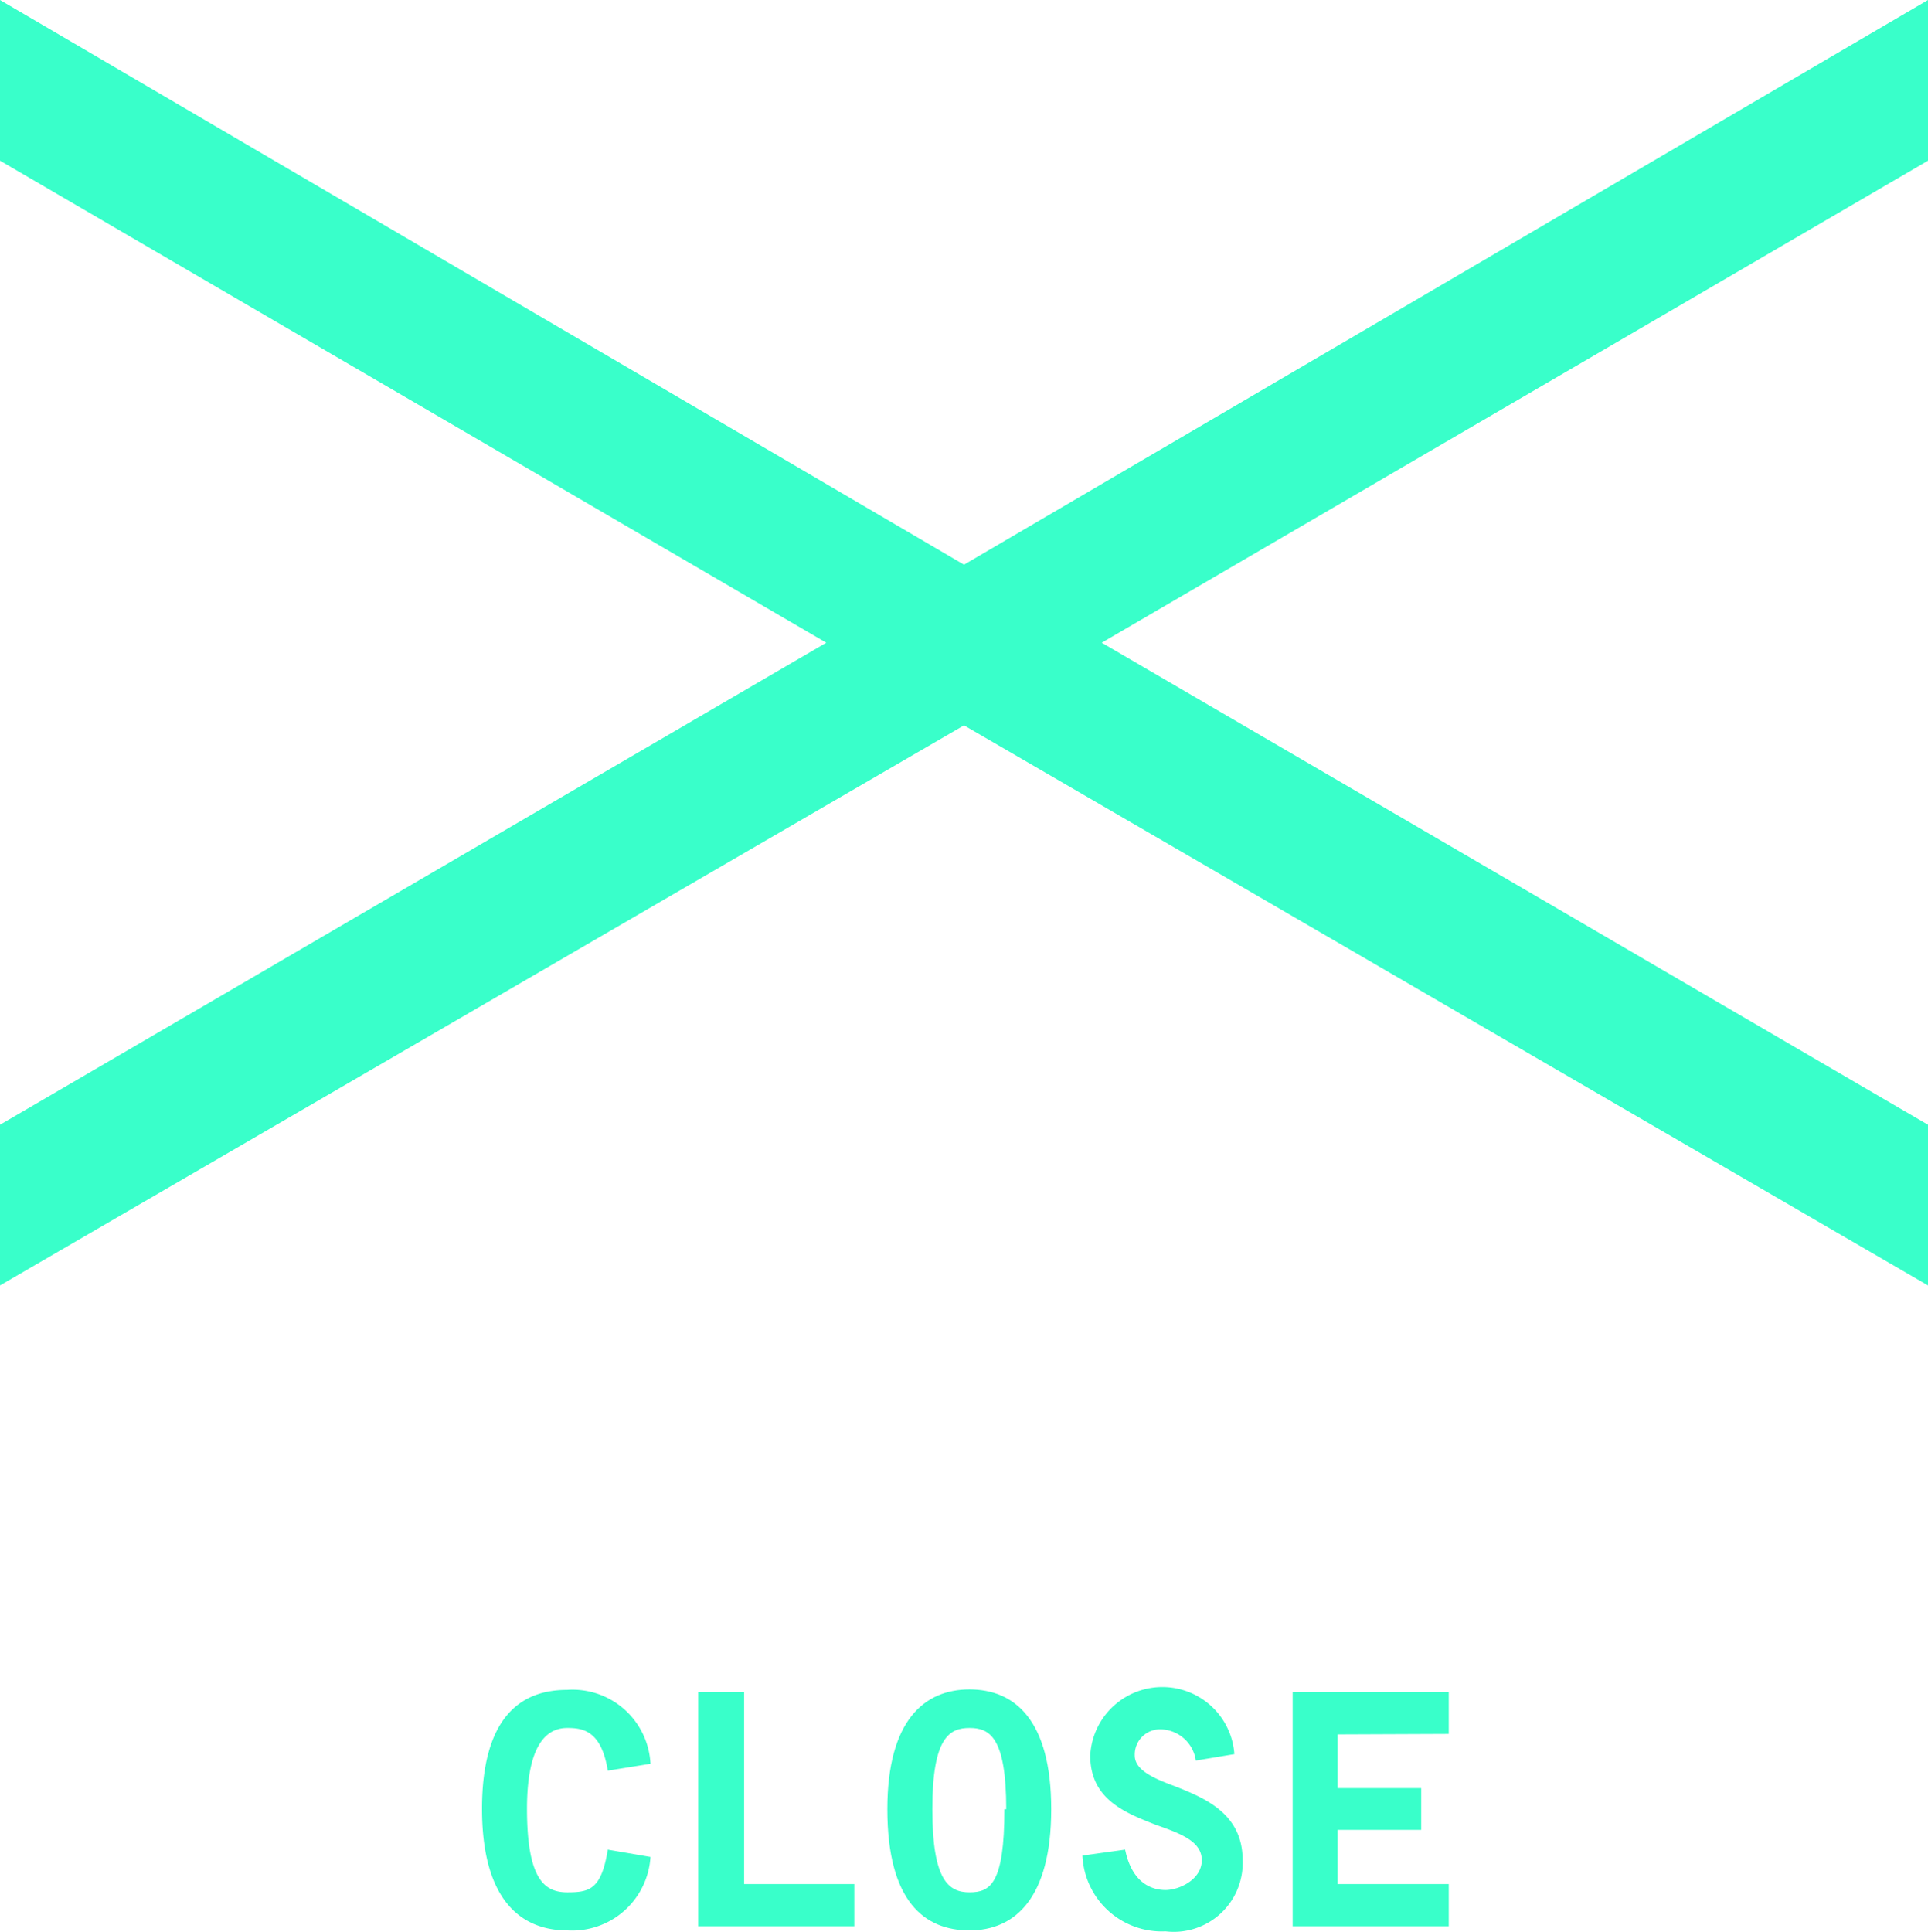
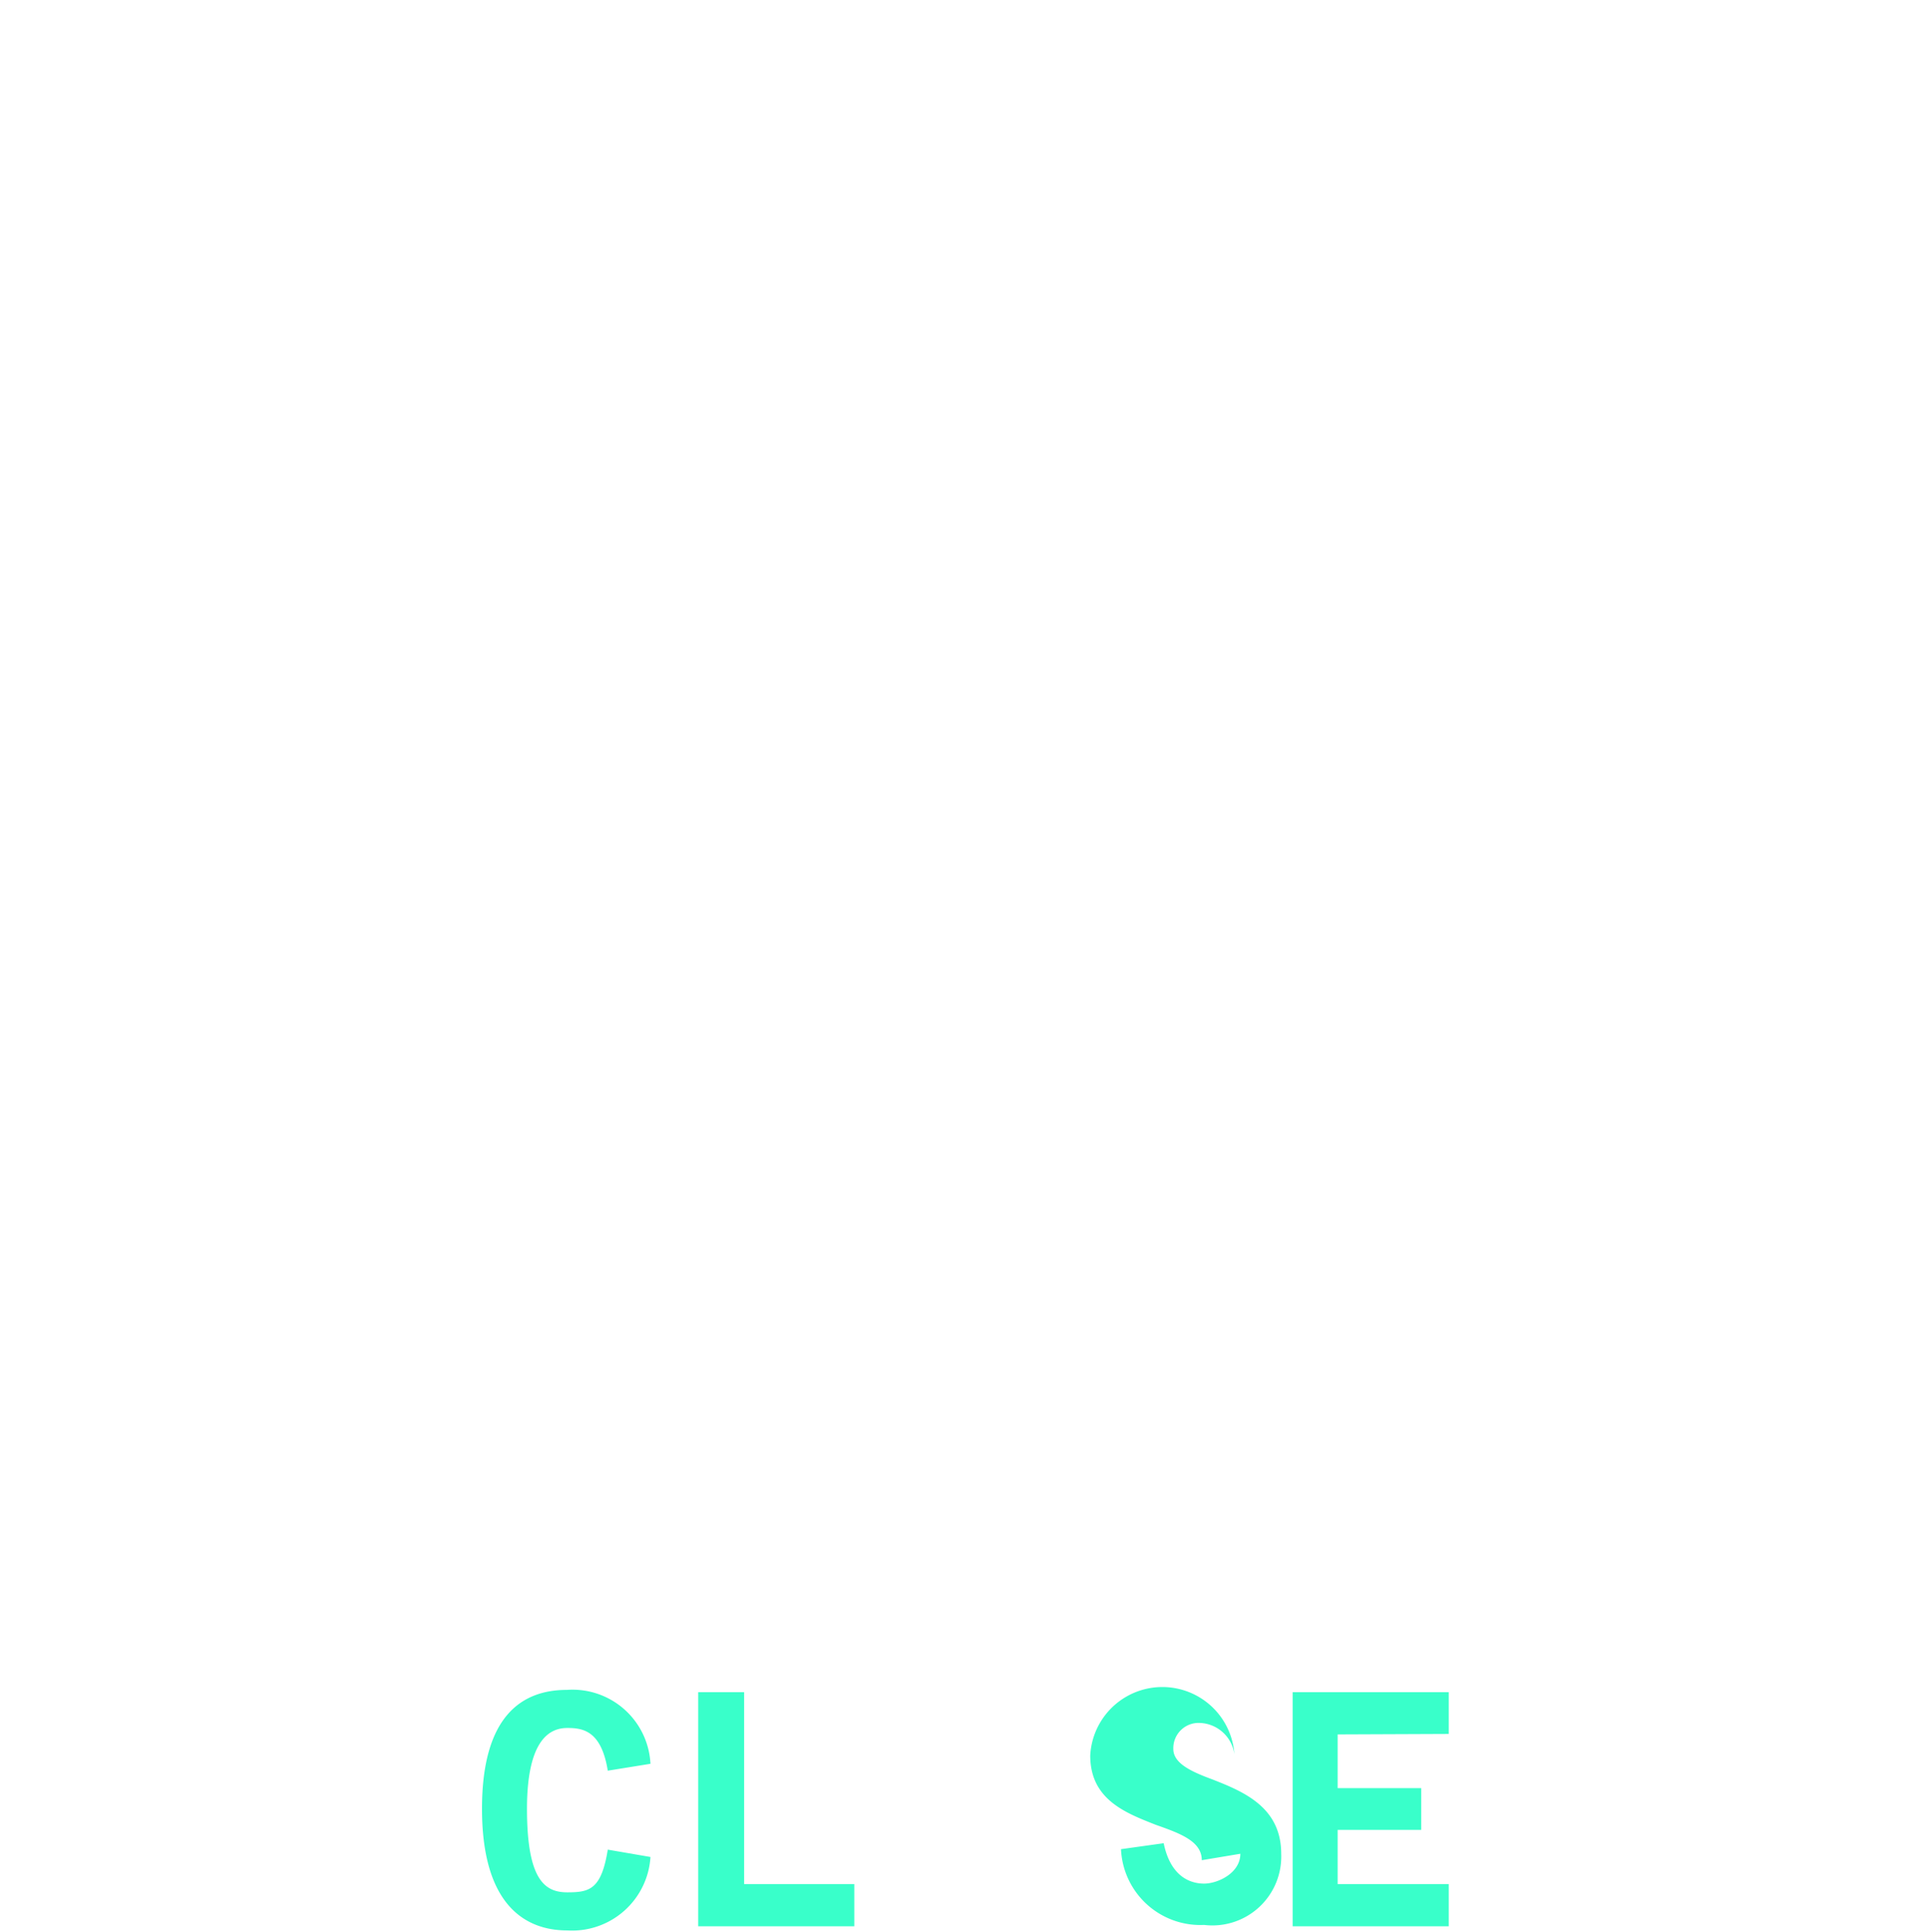
<svg xmlns="http://www.w3.org/2000/svg" viewBox="1201 928 42 42.081">
  <defs>
    <style>.cls-1{fill:#39ffca}</style>
  </defs>
  <g id="グループ化_1153" data-name="グループ化 1153" transform="translate(892 314)">
-     <path id="パス_6145" data-name="パス 6145" class="cls-1" d="M24 14L42 3.5V0L21 12.3 0 0v3.5L18 14 0 24.5V28l21-12.2L42 28v-3.5z" transform="translate(309 614)" />
    <g id="グループ化_1152" data-name="グループ化 1152" transform="translate(319.5 650.81)">
      <path id="パス_6568" data-name="パス 6568" class="cls-1" d="M1128.29 189.41a1.71 1.71 0 0 1-1.81 1.6c-1 0-1.86-.65-1.86-2.65s.85-2.59 1.85-2.59a1.7 1.7 0 0 1 1.82 1.61l-.93.15c-.14-.87-.54-.93-.88-.93s-.88.19-.88 1.76.4 1.82.88 1.82.74-.06.88-.93z" transform="translate(-1124.62 -185.77)" />
      <path id="パス_6569" data-name="パス 6569" class="cls-1" d="M1132.73 190v.92h-3.4v-5.1h1V190z" transform="translate(-1124.62 -185.77)" />
-       <path id="パス_6570" data-name="パス 6570" class="cls-1" d="M1133.45 188.37c0-1.94.81-2.61 1.79-2.61s1.78.66 1.78 2.61-.8 2.64-1.78 2.64-1.79-.63-1.79-2.64zm2.59 0c0-1.57-.36-1.77-.8-1.77s-.81.21-.81 1.77.36 1.81.81 1.81.76-.18.76-1.81z" transform="translate(-1124.62 -185.77)" />
-       <path id="パス_6571" data-name="パス 6571" class="cls-1" d="M1140.3 189.48c0-.41-.46-.58-1-.77-.66-.26-1.43-.55-1.43-1.51a1.573 1.573 0 0 1 3.14-.03l-.84.14a.79.79 0 0 0-.76-.68.55.55 0 0 0-.57.57c0 .32.42.5.85.66.69.27 1.5.61 1.5 1.62a1.5 1.5 0 0 1-1.68 1.55 1.73 1.73 0 0 1-1.81-1.65l.93-.13c.15.73.58.88.88.88s.79-.23.79-.65z" transform="translate(-1124.62 -185.77)" />
+       <path id="パス_6571" data-name="パス 6571" class="cls-1" d="M1140.3 189.48c0-.41-.46-.58-1-.77-.66-.26-1.43-.55-1.43-1.51a1.573 1.573 0 0 1 3.14-.03a.79.79 0 0 0-.76-.68.55.55 0 0 0-.57.57c0 .32.42.5.85.66.69.27 1.5.61 1.5 1.62a1.5 1.5 0 0 1-1.68 1.55 1.73 1.73 0 0 1-1.81-1.65l.93-.13c.15.73.58.88.88.88s.79-.23.79-.65z" transform="translate(-1124.62 -185.77)" />
      <path id="パス_6572" data-name="パス 6572" class="cls-1" d="M1143.26 186.74v1.17h1.82v.91h-1.82V190h2.42v.92h-3.4v-5.1h3.4v.91z" transform="translate(-1124.62 -185.77)" />
    </g>
  </g>
</svg>